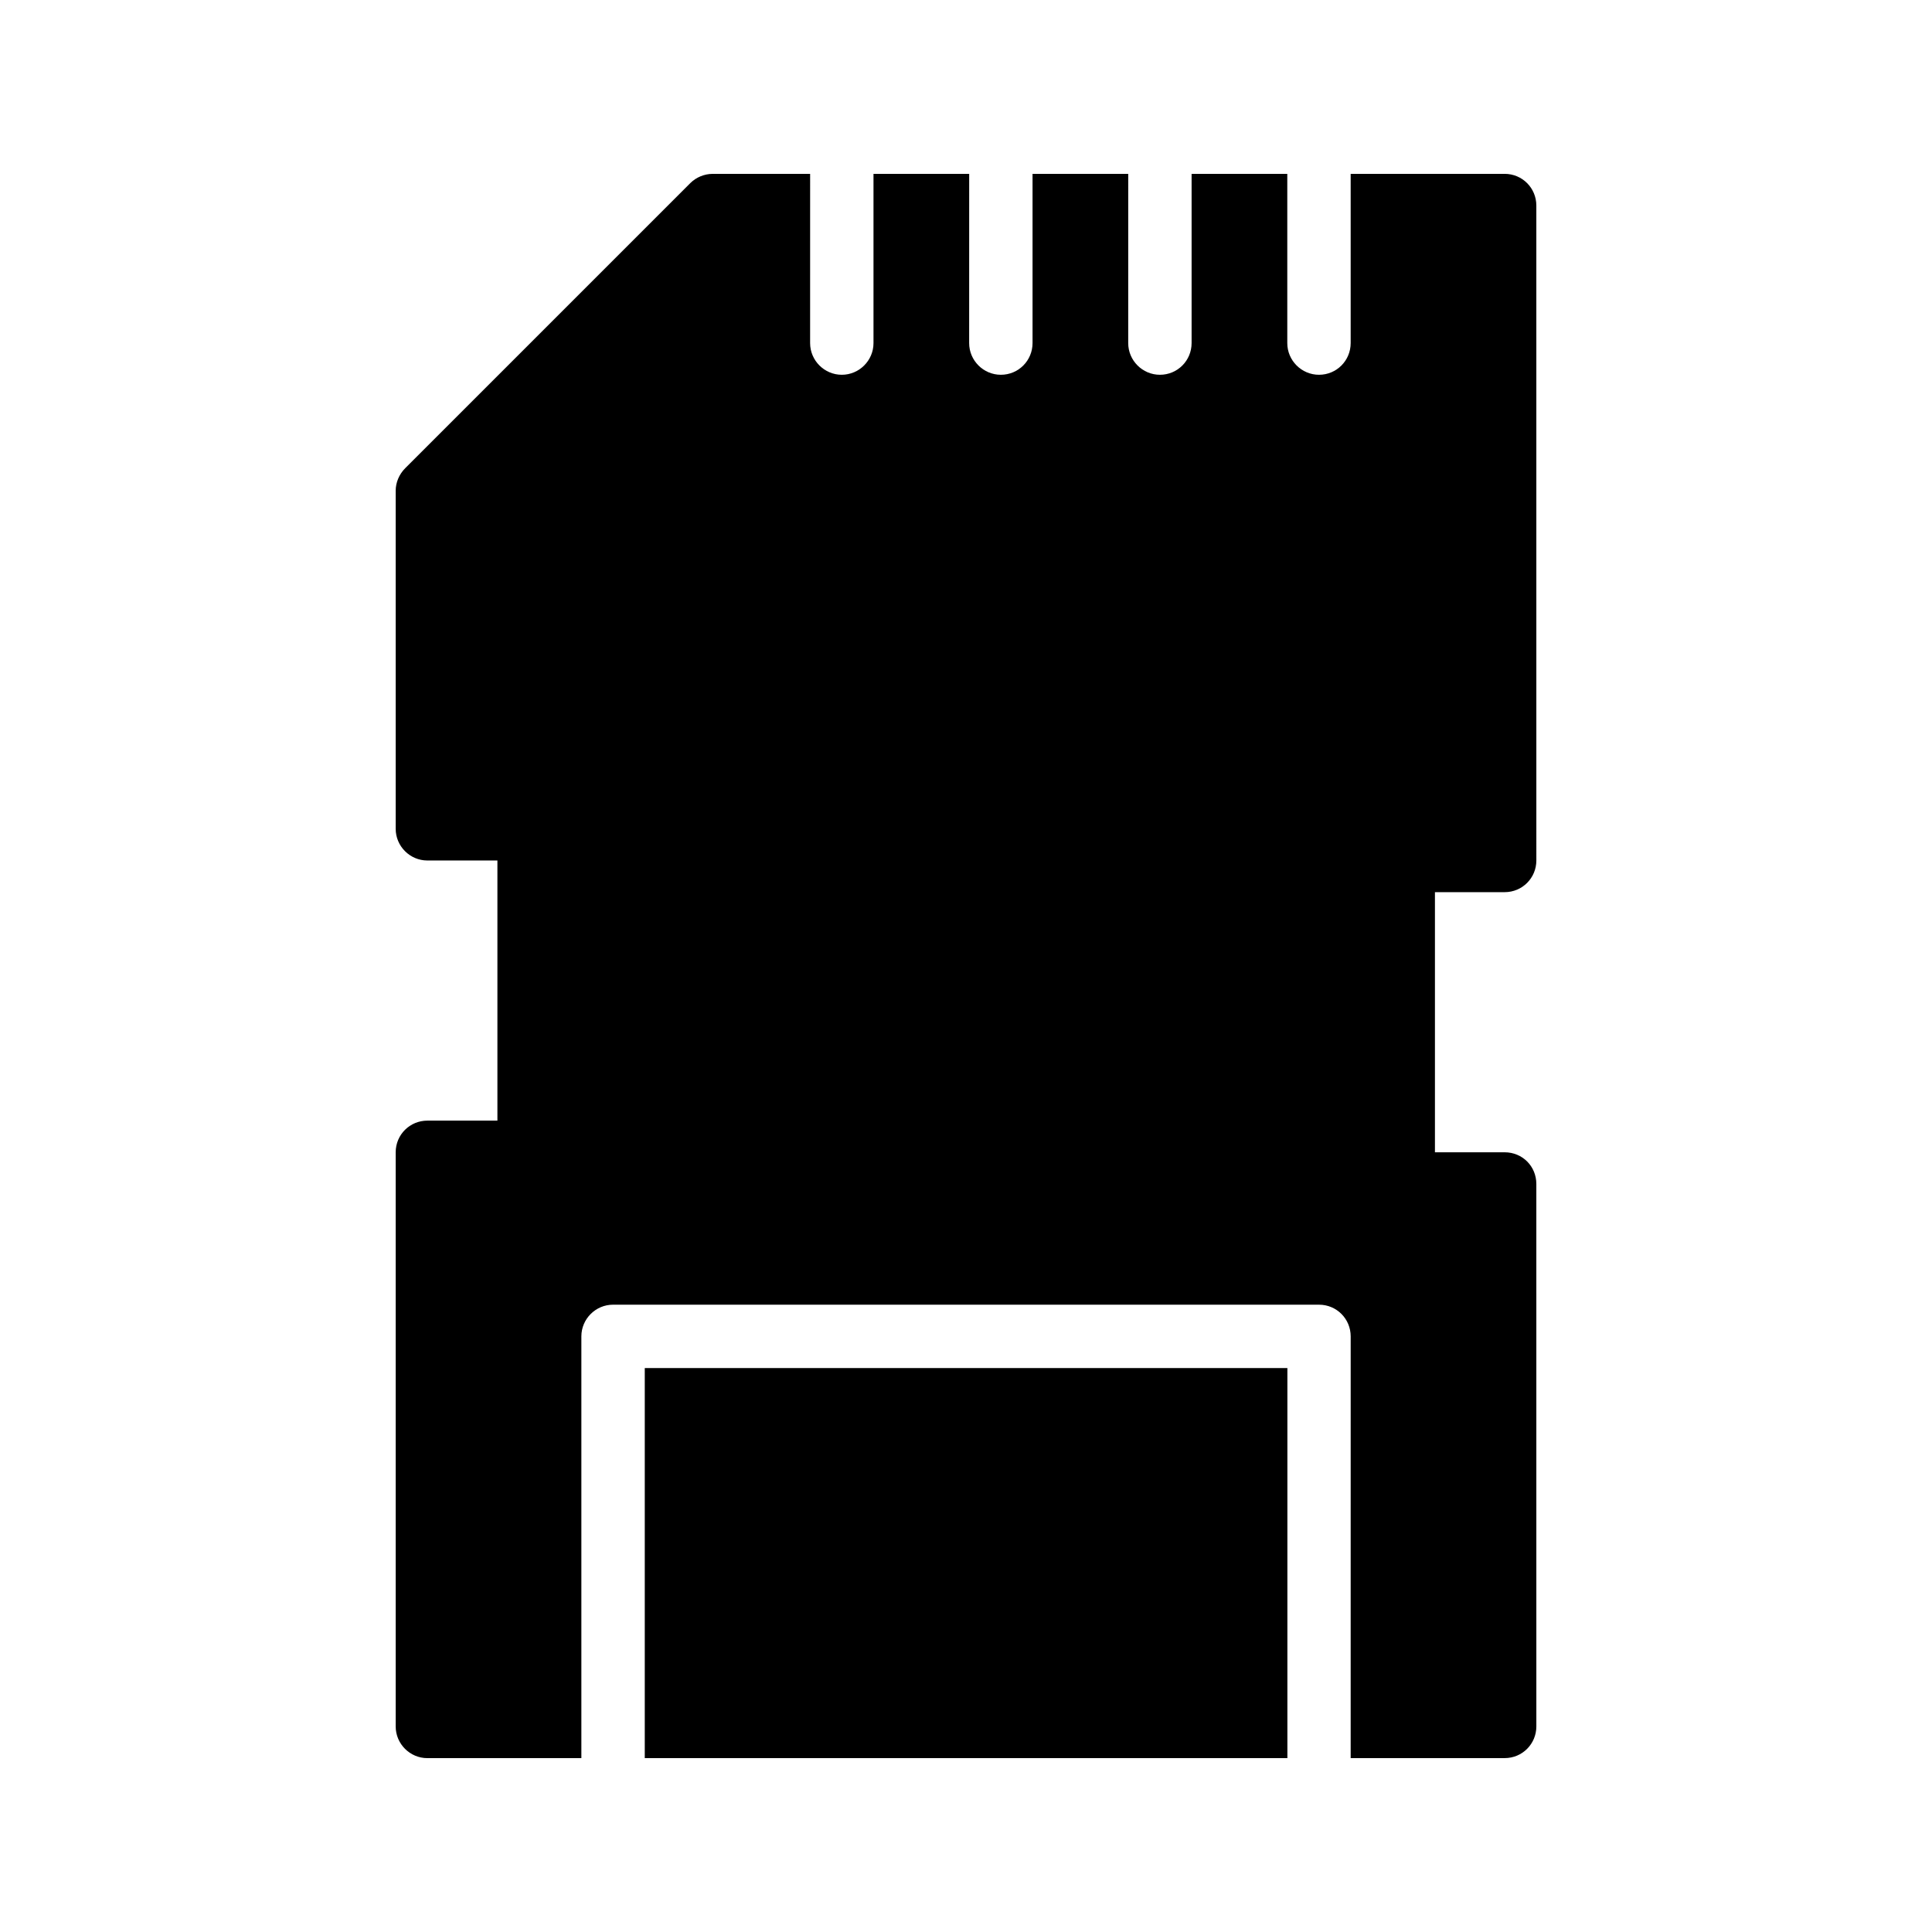
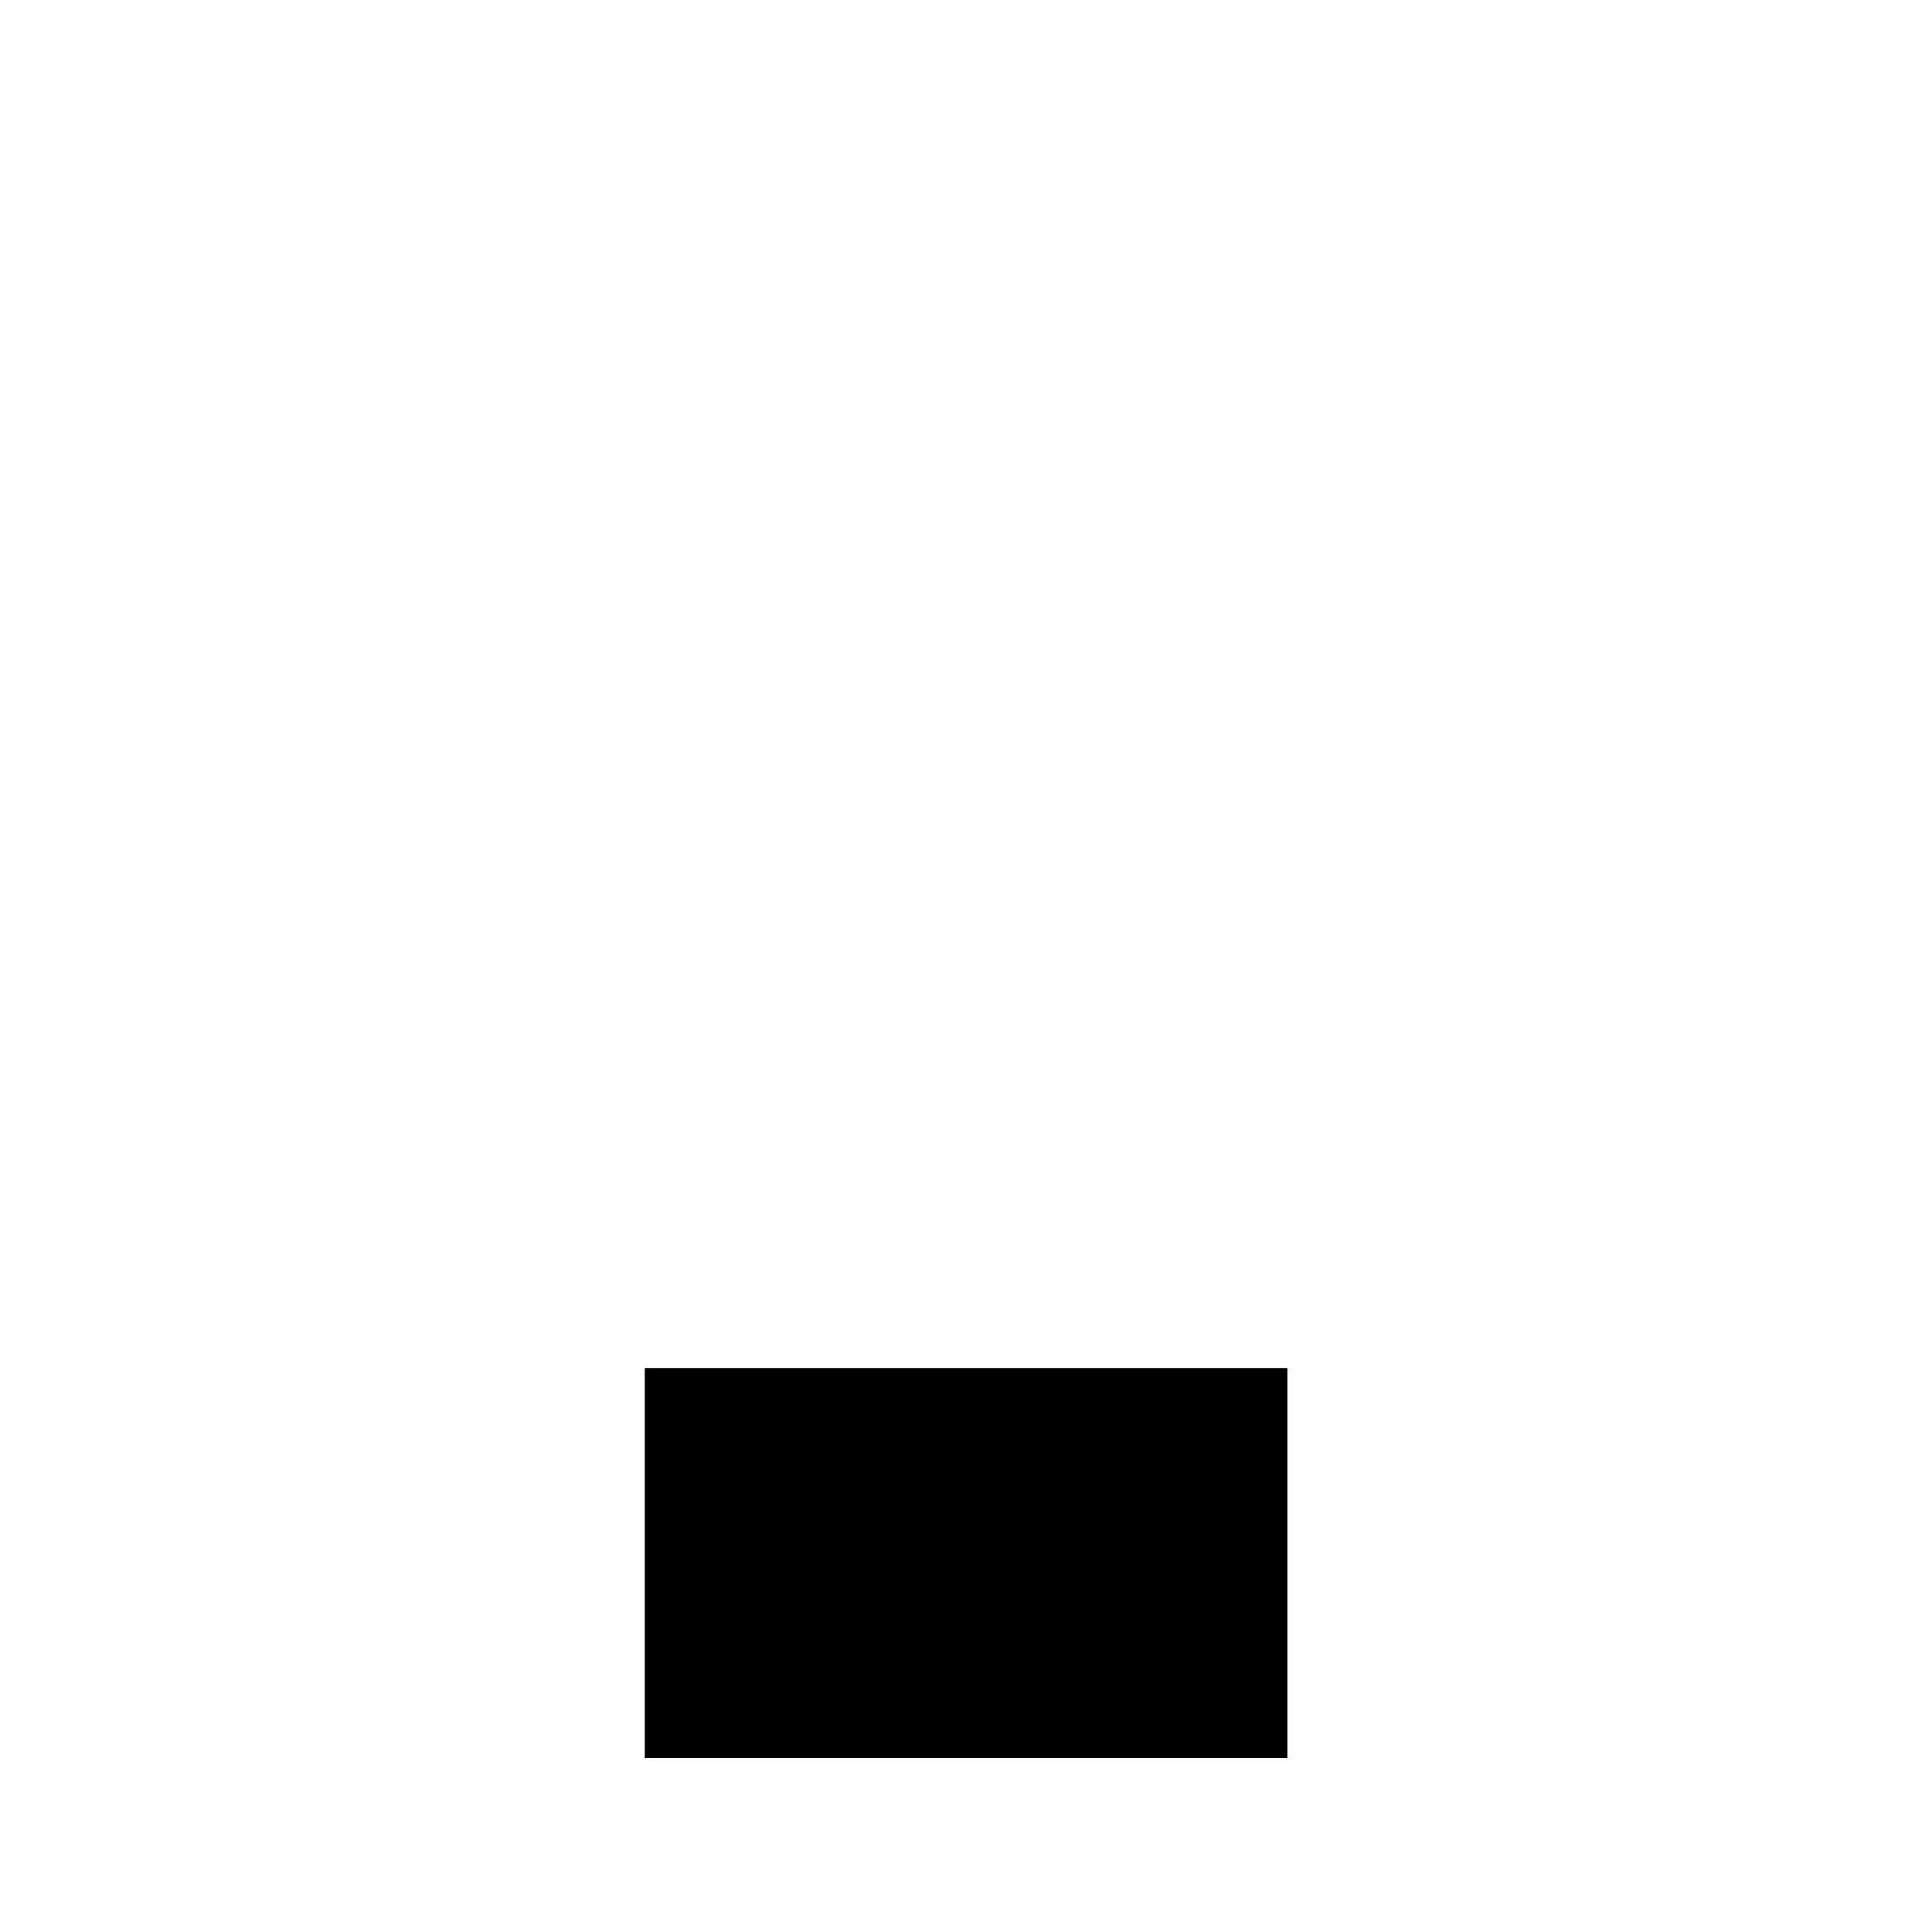
<svg xmlns="http://www.w3.org/2000/svg" fill="#000000" width="800px" height="800px" version="1.1" viewBox="144 144 512 512">
  <g>
    <path d="m314.87 506.55h170.3v103.37h-170.3z" />
-     <path d="m542.75 190.08h-40.809v44.84c0 4.617-3.695 8.398-8.398 8.398-4.617 0-8.398-3.777-8.398-8.398v-44.84h-25.359v44.84c0 4.617-3.695 8.398-8.398 8.398-4.617 0-8.398-3.777-8.398-8.398l0.004-44.84h-25.359v44.84c0 4.617-3.695 8.398-8.398 8.398-4.617 0-8.398-3.777-8.398-8.398l0.008-44.84h-25.359v44.84c0 4.617-3.777 8.398-8.398 8.398-4.617 0-8.398-3.777-8.398-8.398l0.004-44.84h-25.863c-2.184 0-4.367 0.922-5.879 2.434l-75.57 75.57c-1.598 1.598-2.519 3.781-2.519 5.965v89.594c0 4.617 3.777 8.398 8.398 8.398h18.559v68.938h-18.559c-4.617 0-8.398 3.695-8.398 8.398v152.15c0 4.617 3.777 8.398 8.398 8.398h40.809v-111.77c0-4.617 3.777-8.398 8.398-8.398h187.08c4.703 0 8.398 3.777 8.398 8.398l-0.004 111.76h40.809c4.703 0 8.398-3.777 8.398-8.398l-0.004-143.75c0-4.703-3.695-8.398-8.398-8.398h-18.473v-68.938h18.477c4.703 0 8.398-3.777 8.398-8.398l-0.004-173.56c0-4.621-3.695-8.398-8.395-8.398z" />
  </g>
</svg>